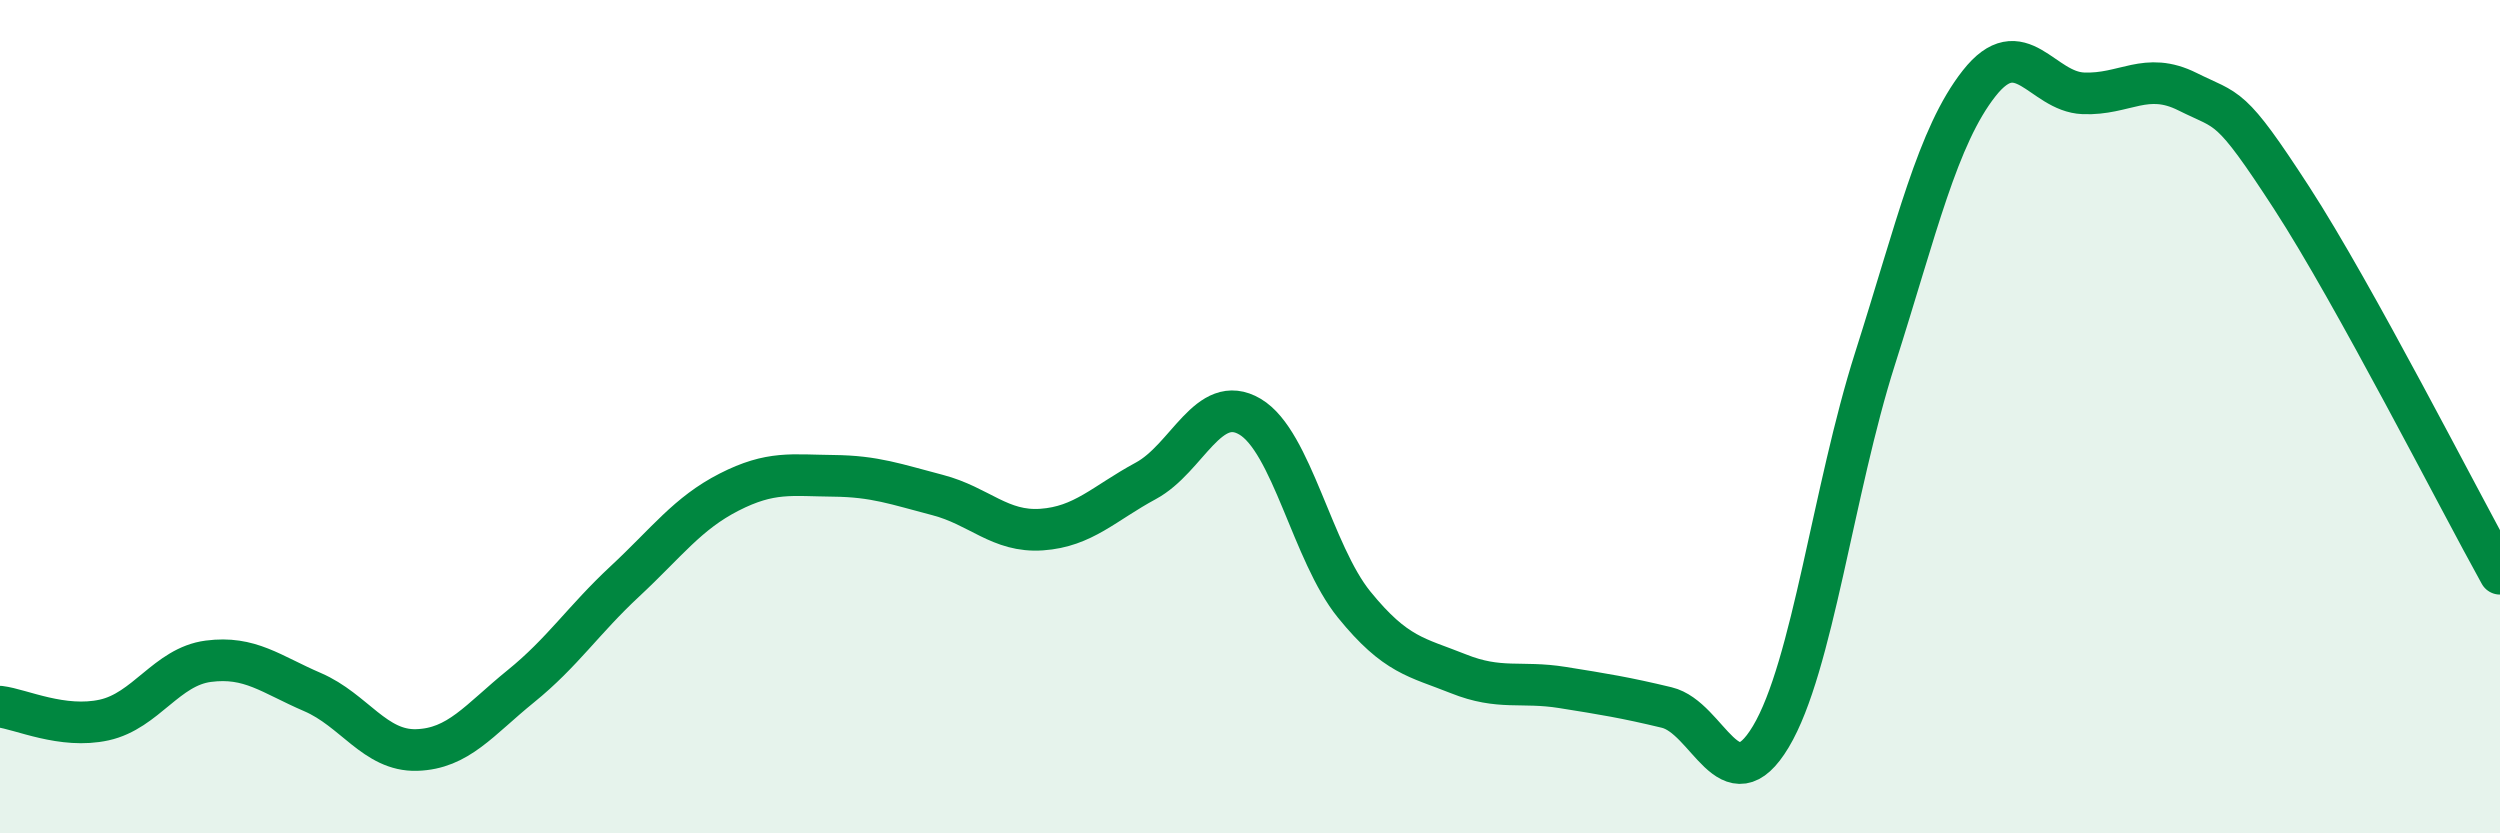
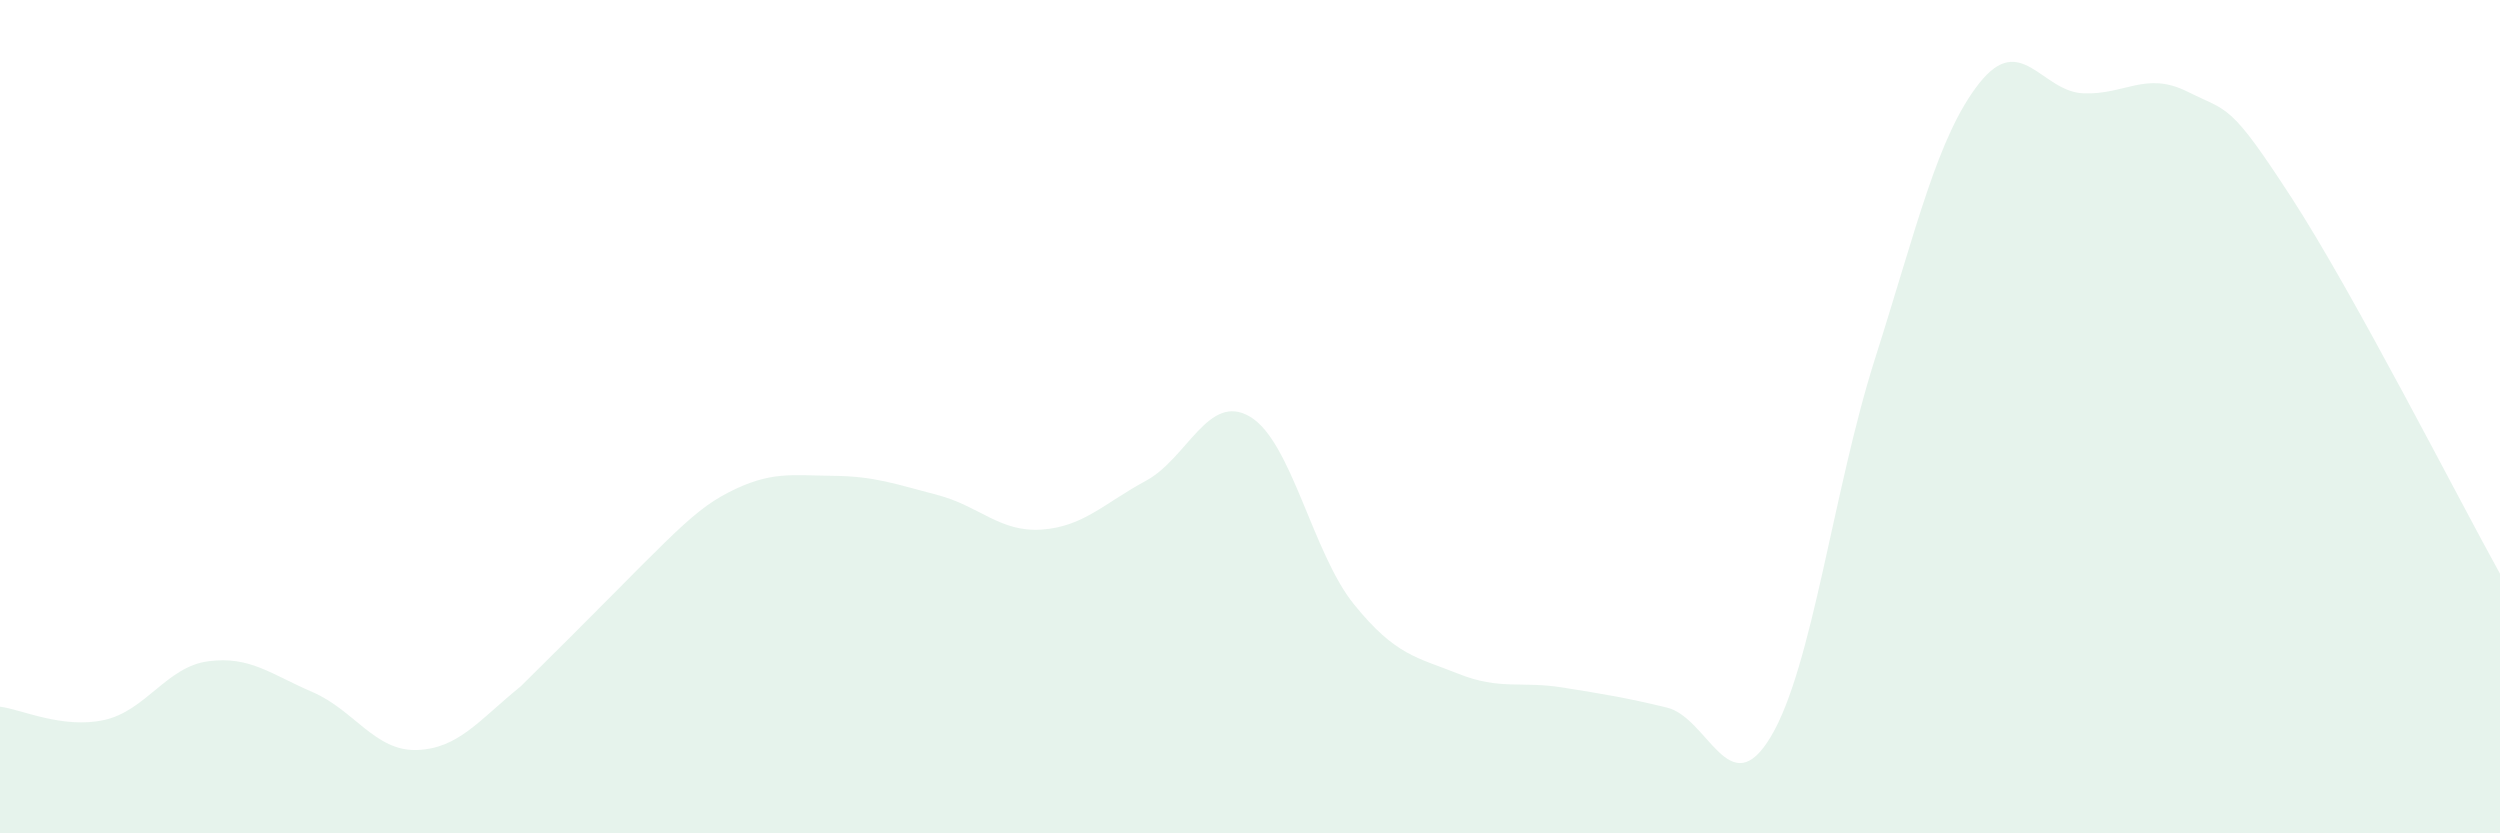
<svg xmlns="http://www.w3.org/2000/svg" width="60" height="20" viewBox="0 0 60 20">
-   <path d="M 0,16.96 C 0.5,17.02 1.5,17.5 2.5,17.28 C 3.5,17.06 4,16 5,15.87 C 6,15.74 6.5,16.18 7.5,16.61 C 8.5,17.04 9,18.03 10,18 C 11,17.97 11.5,17.28 12.5,16.47 C 13.5,15.66 14,14.88 15,13.95 C 16,13.02 16.5,12.32 17.5,11.81 C 18.5,11.3 19,11.41 20,11.42 C 21,11.43 21.5,11.62 22.5,11.88 C 23.5,12.14 24,12.78 25,12.71 C 26,12.64 26.5,12.08 27.5,11.54 C 28.5,11 29,9.41 30,10 C 31,10.59 31.5,13.28 32.5,14.51 C 33.5,15.74 34,15.77 35,16.17 C 36,16.57 36.5,16.34 37.5,16.5 C 38.5,16.66 39,16.74 40,16.98 C 41,17.22 41.5,19.35 42.5,17.68 C 43.5,16.01 44,11.75 45,8.61 C 46,5.47 46.5,3.27 47.5,2 C 48.5,0.73 49,2.2 50,2.24 C 51,2.28 51.5,1.7 52.5,2.2 C 53.5,2.7 53.5,2.44 55,4.75 C 56.5,7.06 59,11.97 60,13.77L60 20L0 20Z" fill="#008740" opacity="0.1" stroke-linecap="round" stroke-linejoin="round" />
-   <path d="M 0,16.96 C 0.5,17.02 1.5,17.5 2.5,17.28 C 3.5,17.06 4,16 5,15.87 C 6,15.74 6.5,16.18 7.5,16.61 C 8.5,17.04 9,18.03 10,18 C 11,17.97 11.5,17.28 12.5,16.47 C 13.5,15.66 14,14.88 15,13.95 C 16,13.02 16.5,12.32 17.5,11.81 C 18.5,11.3 19,11.41 20,11.42 C 21,11.43 21.5,11.62 22.5,11.88 C 23.5,12.14 24,12.78 25,12.71 C 26,12.64 26.5,12.08 27.5,11.54 C 28.5,11 29,9.41 30,10 C 31,10.59 31.5,13.28 32.5,14.51 C 33.5,15.74 34,15.77 35,16.17 C 36,16.57 36.5,16.34 37.5,16.5 C 38.5,16.66 39,16.74 40,16.98 C 41,17.22 41.5,19.35 42.5,17.68 C 43.5,16.01 44,11.75 45,8.61 C 46,5.47 46.5,3.27 47.5,2 C 48.5,0.73 49,2.2 50,2.24 C 51,2.28 51.5,1.7 52.5,2.2 C 53.5,2.7 53.5,2.44 55,4.75 C 56.5,7.06 59,11.97 60,13.77" stroke="#008740" stroke-width="1" fill="none" stroke-linecap="round" stroke-linejoin="round" />
+   <path d="M 0,16.96 C 0.5,17.02 1.5,17.5 2.5,17.28 C 3.5,17.06 4,16 5,15.87 C 6,15.74 6.5,16.18 7.5,16.61 C 8.5,17.04 9,18.03 10,18 C 11,17.97 11.5,17.28 12.5,16.47 C 16,13.02 16.5,12.32 17.5,11.81 C 18.5,11.3 19,11.41 20,11.42 C 21,11.43 21.5,11.62 22.5,11.88 C 23.5,12.14 24,12.78 25,12.71 C 26,12.64 26.5,12.08 27.5,11.54 C 28.5,11 29,9.41 30,10 C 31,10.59 31.5,13.28 32.5,14.51 C 33.5,15.74 34,15.77 35,16.17 C 36,16.57 36.5,16.34 37.5,16.5 C 38.5,16.66 39,16.74 40,16.98 C 41,17.22 41.5,19.35 42.5,17.68 C 43.5,16.01 44,11.75 45,8.61 C 46,5.47 46.5,3.27 47.5,2 C 48.5,0.73 49,2.2 50,2.24 C 51,2.28 51.5,1.7 52.5,2.2 C 53.5,2.7 53.5,2.44 55,4.75 C 56.5,7.06 59,11.97 60,13.77L60 20L0 20Z" fill="#008740" opacity="0.1" stroke-linecap="round" stroke-linejoin="round" />
</svg>